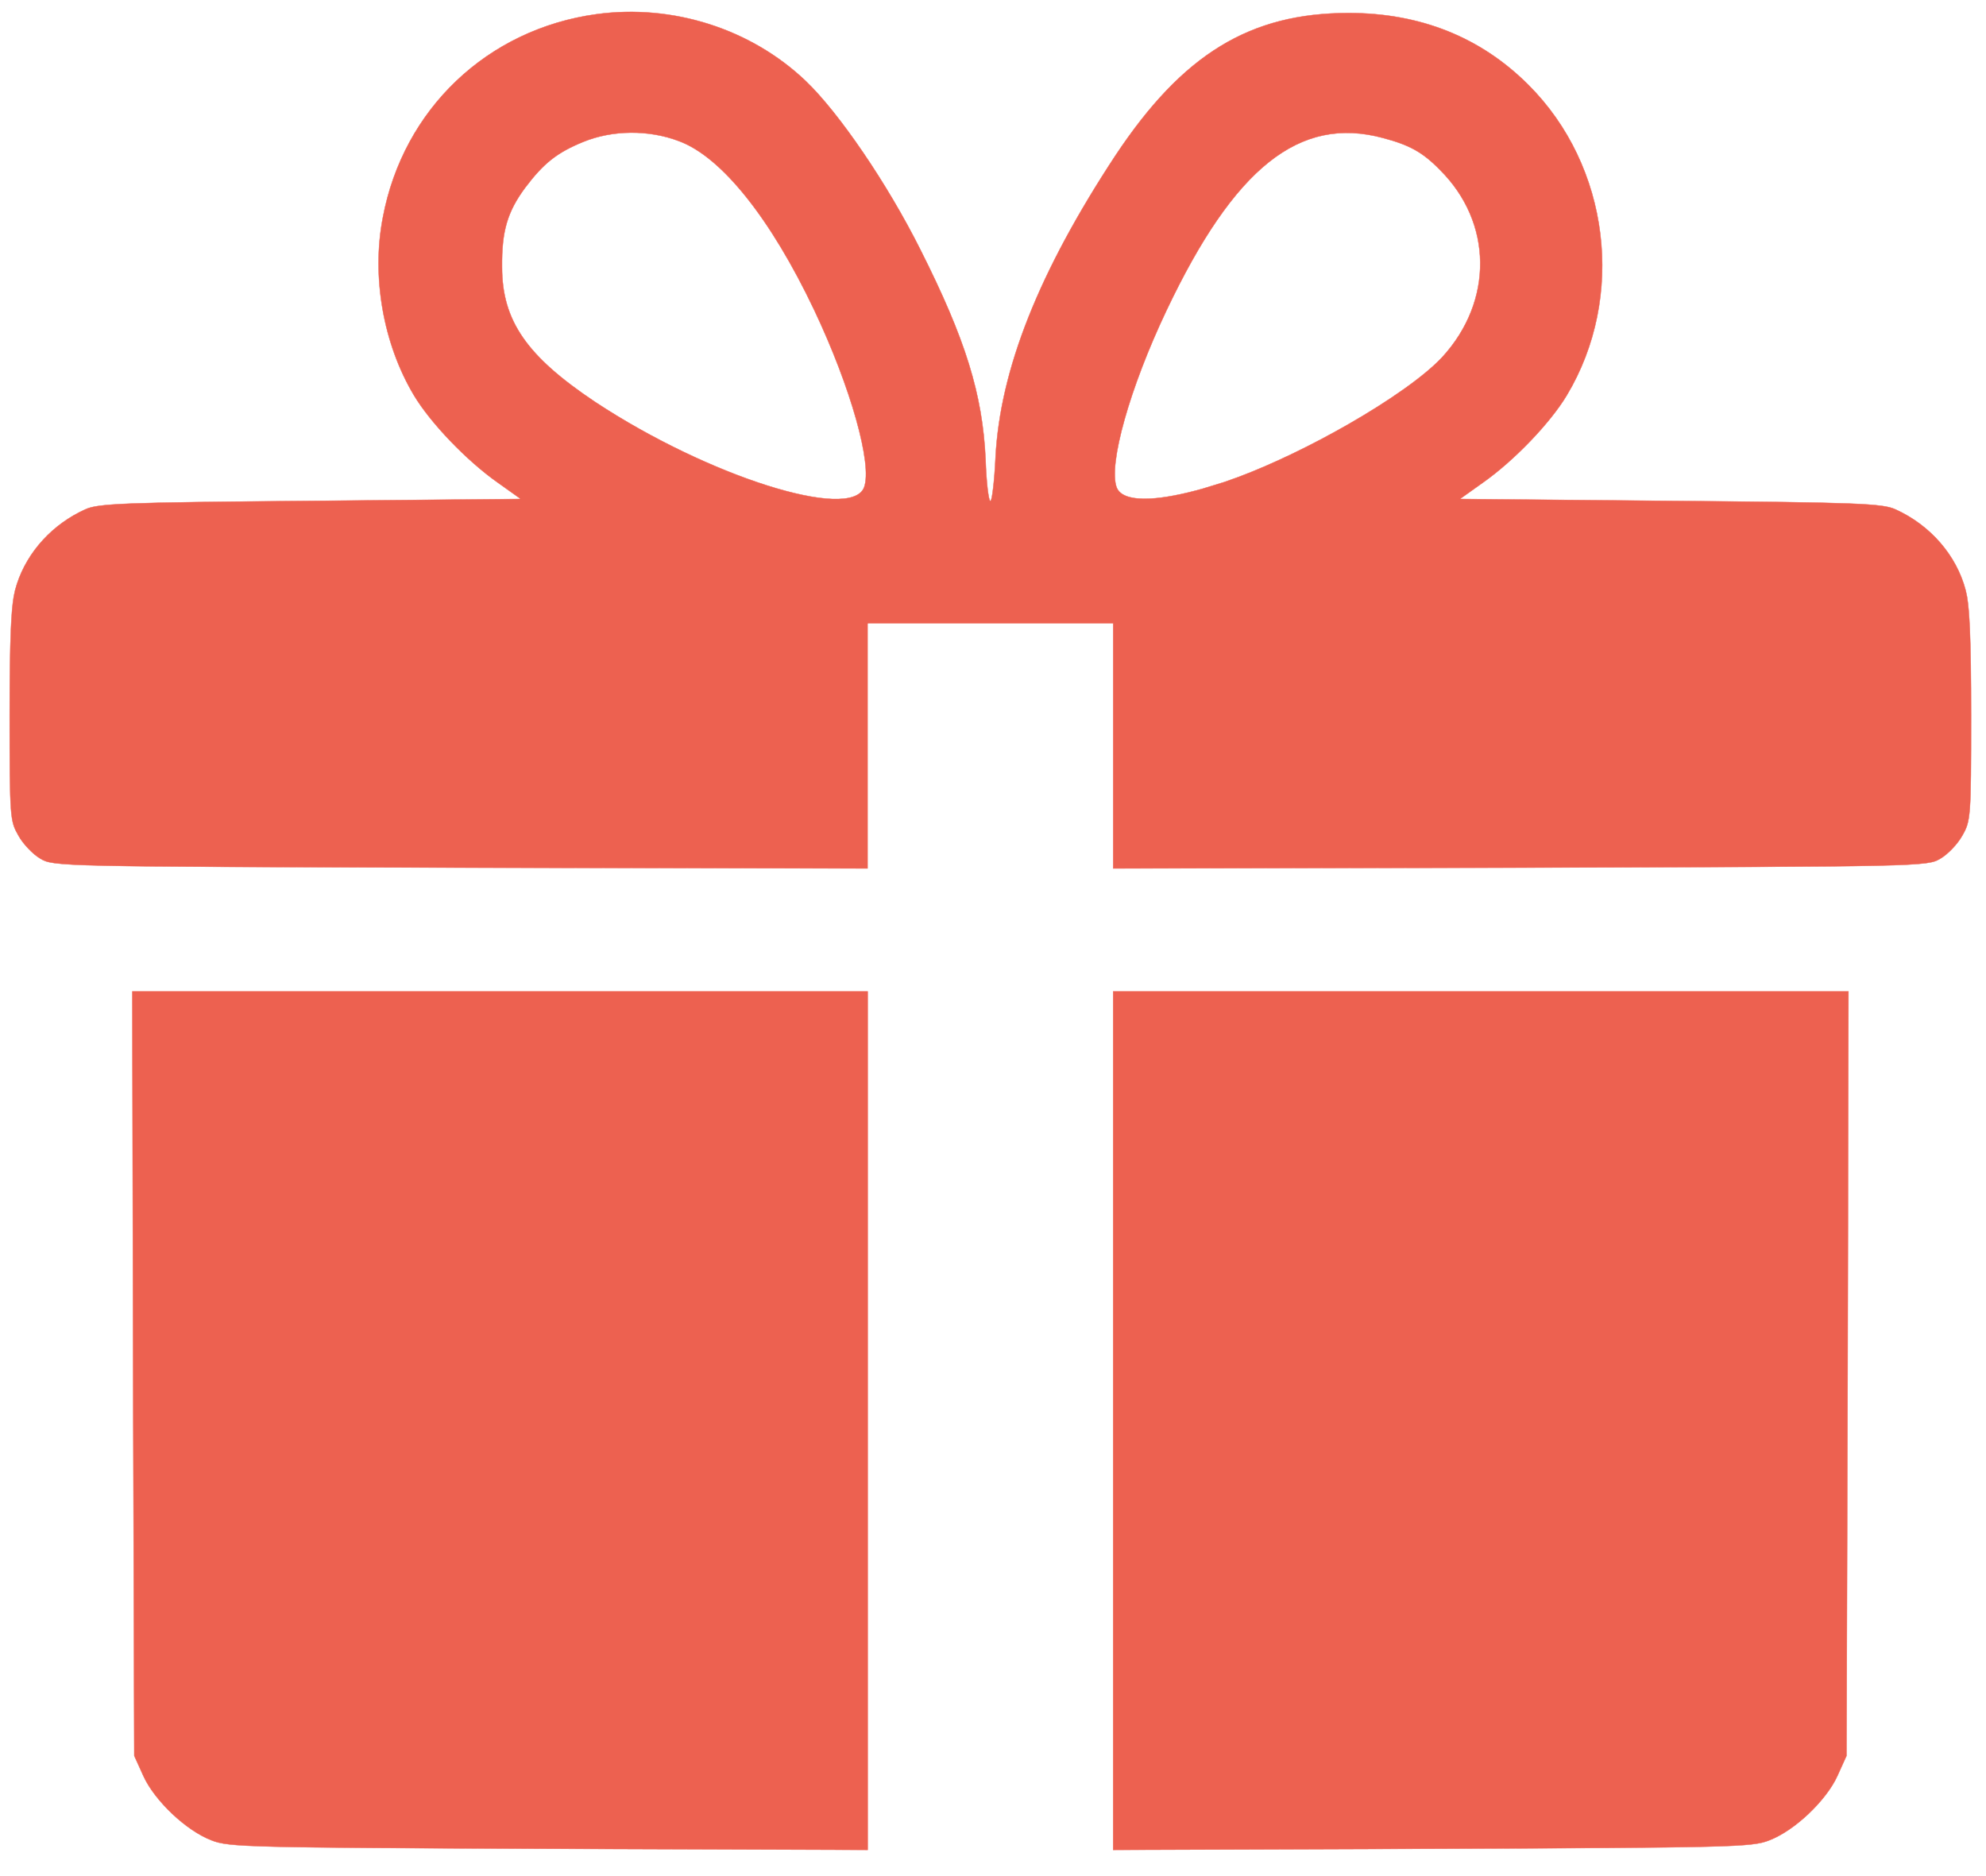
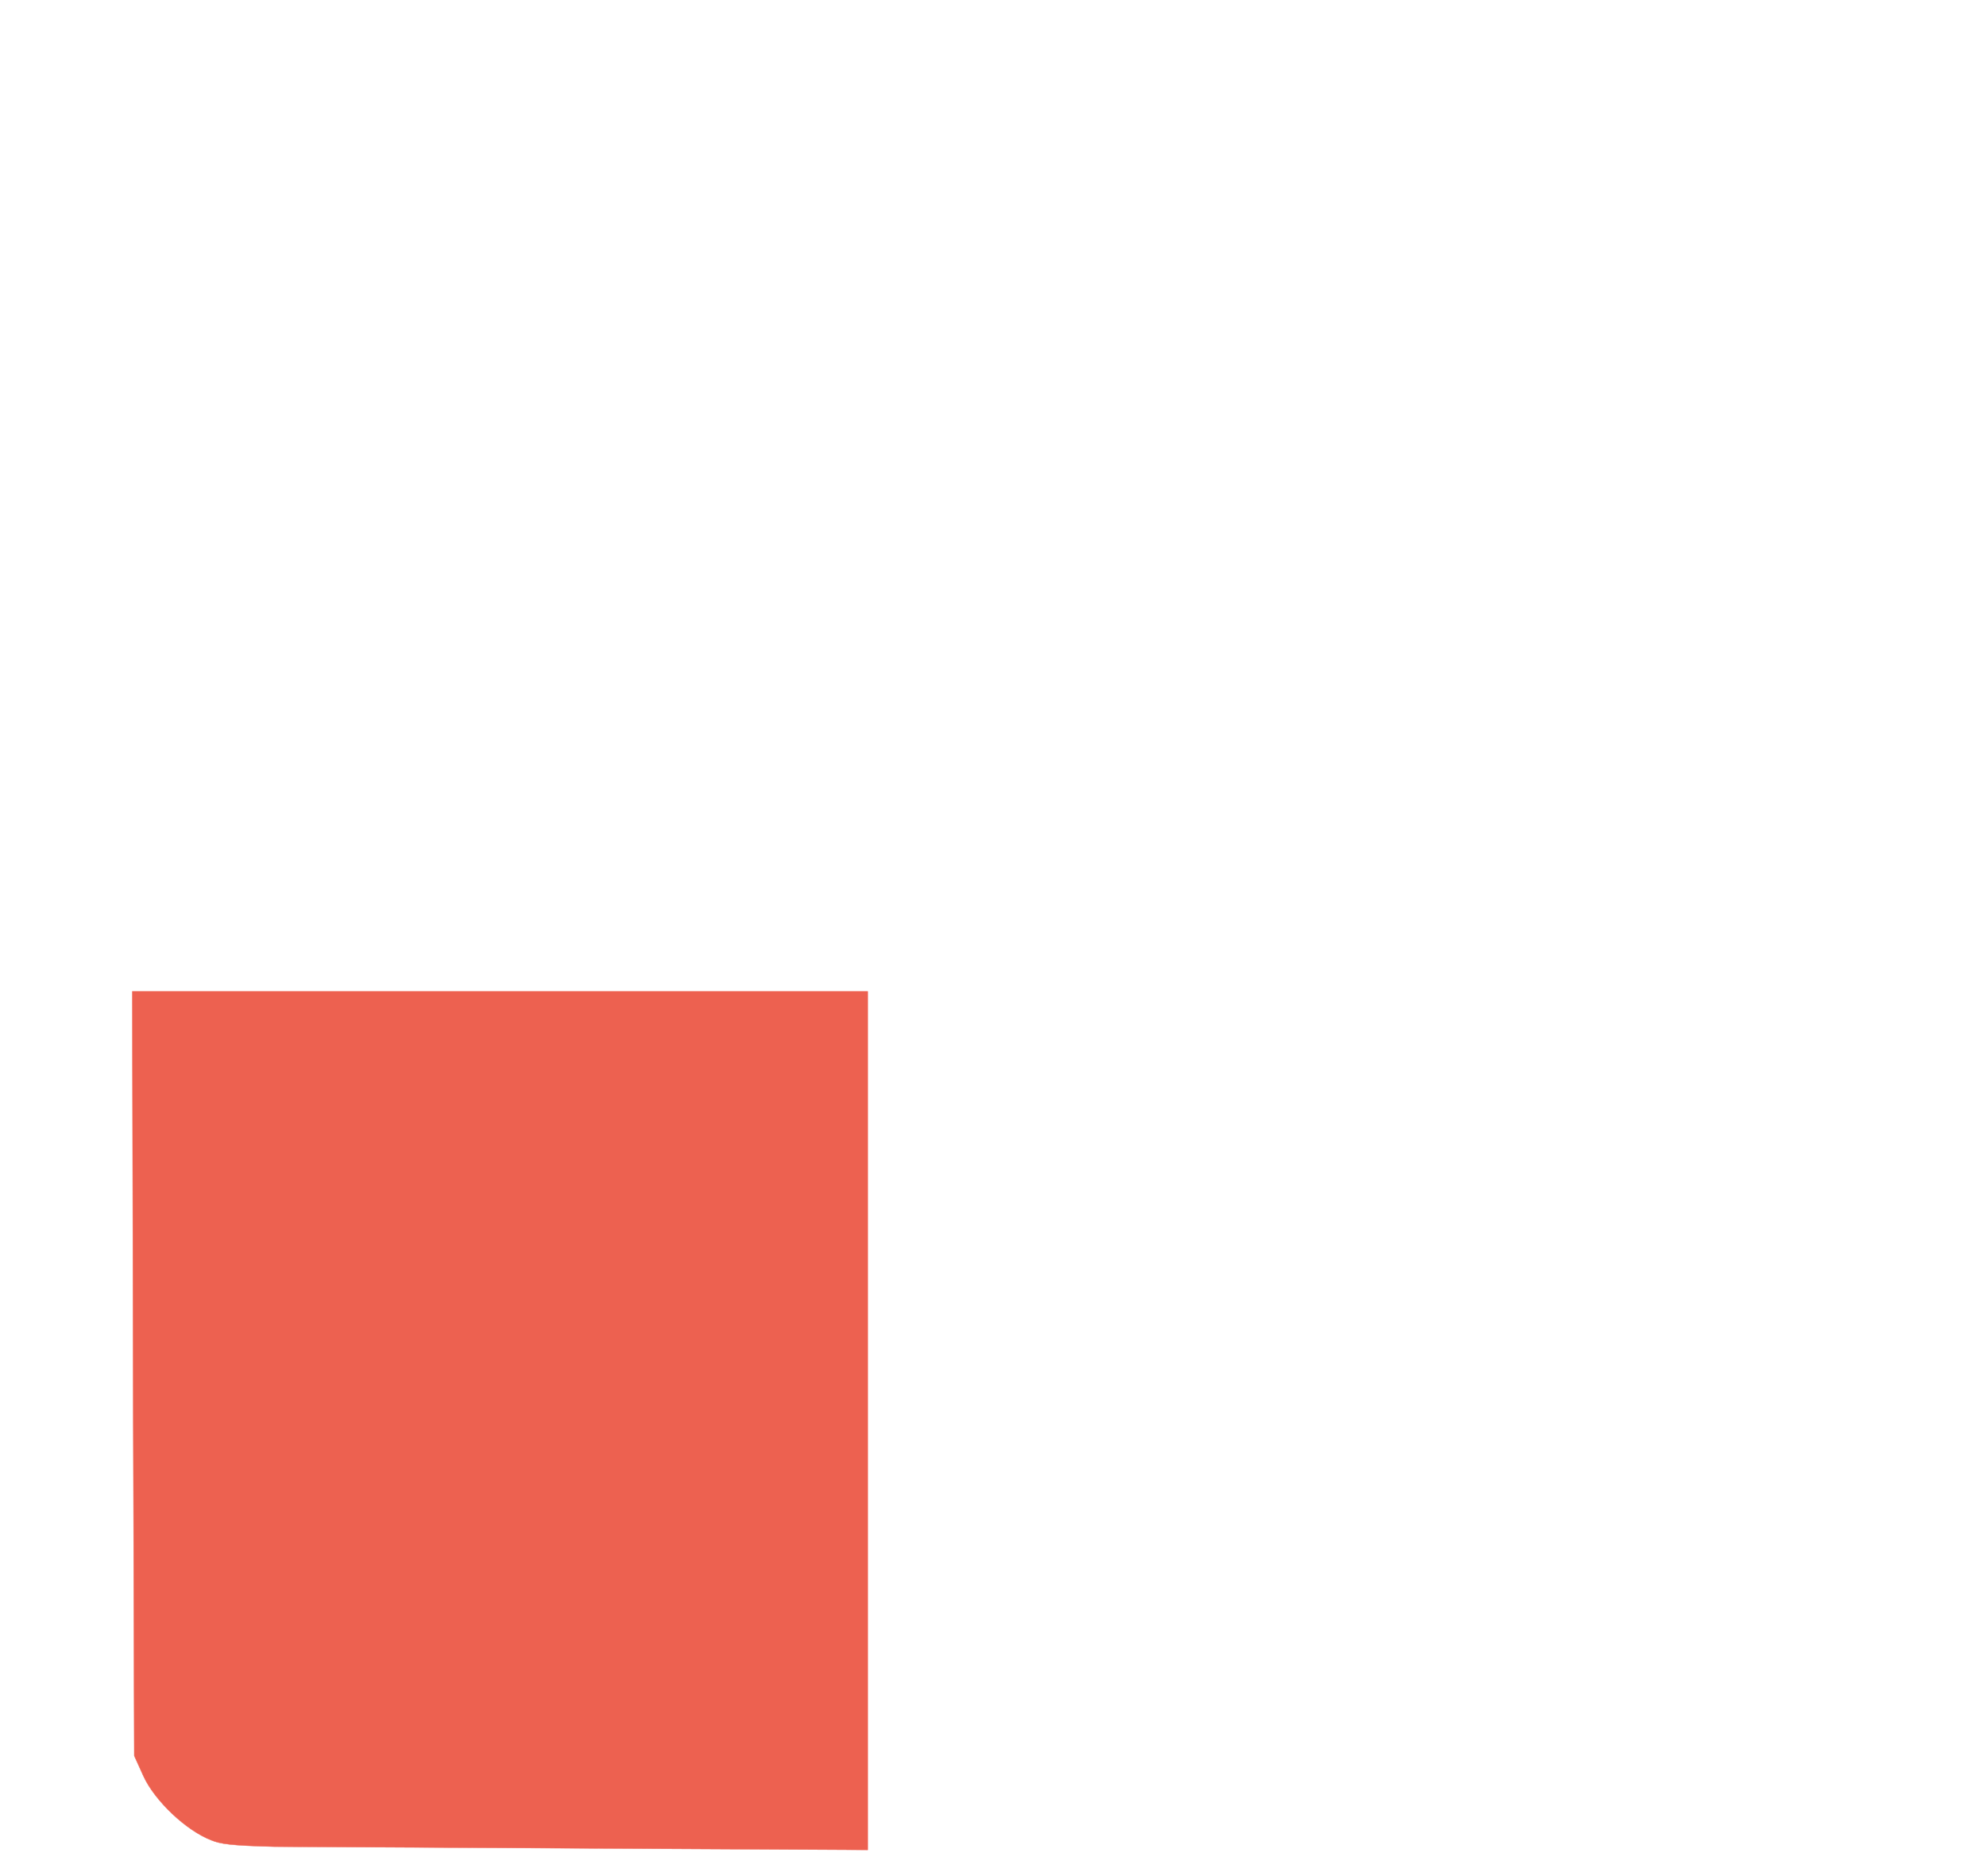
<svg xmlns="http://www.w3.org/2000/svg" width="54" height="51" viewBox="0 0 54 51" fill="none">
-   <path d="M41.337 23.587C46.812 23.571 49.578 23.564 51.02 23.532C51.742 23.517 52.133 23.495 52.365 23.464C52.481 23.448 52.558 23.431 52.617 23.41C52.647 23.4 52.671 23.388 52.694 23.376L52.763 23.338C52.861 23.281 52.978 23.182 53.086 23.069C53.194 22.956 53.292 22.829 53.355 22.715C53.412 22.616 53.455 22.536 53.488 22.428C53.521 22.32 53.544 22.183 53.56 21.972C53.591 21.55 53.594 20.831 53.594 19.446C53.594 18.399 53.583 17.646 53.56 17.107C53.542 16.703 53.518 16.419 53.484 16.222L53.448 16.051C53.199 15.094 52.481 14.272 51.534 13.846C51.363 13.768 51.109 13.721 50.261 13.688C49.413 13.656 47.973 13.638 45.431 13.617L39.711 13.565V13.556L39.712 13.554L39.708 13.556L40.323 13.118C41.167 12.525 42.156 11.493 42.603 10.744C44.206 8.069 43.769 4.518 41.562 2.312C40.261 1.01 38.616 0.354 36.669 0.354C35.326 0.355 34.2 0.634 33.18 1.257C32.16 1.88 31.246 2.848 30.329 4.228C28.246 7.394 27.194 10.04 27.069 12.435C27.054 12.757 27.03 13.052 27.005 13.266C26.992 13.372 26.98 13.459 26.968 13.52C26.962 13.55 26.955 13.574 26.949 13.59C26.946 13.598 26.944 13.604 26.94 13.608C26.938 13.613 26.934 13.617 26.929 13.617C26.924 13.617 26.919 13.613 26.916 13.609C26.913 13.605 26.91 13.598 26.907 13.591C26.901 13.576 26.895 13.554 26.889 13.525C26.877 13.469 26.864 13.386 26.852 13.284C26.829 13.081 26.808 12.8 26.798 12.487C26.715 10.717 26.256 9.228 25.027 6.79C24.131 4.998 22.809 3.061 21.903 2.197C20.415 0.782 18.29 0.105 16.219 0.386C13.252 0.792 10.962 2.968 10.41 5.914C10.098 7.517 10.421 9.349 11.254 10.744C11.701 11.493 12.69 12.525 13.533 13.118L14.148 13.556L14.146 13.56L14.143 13.565L14.142 13.565H14.146L8.426 13.617C5.884 13.638 4.443 13.656 3.596 13.688C2.748 13.721 2.494 13.768 2.323 13.846H2.322C1.435 14.246 0.749 14.993 0.461 15.873L0.409 16.051L0.373 16.222C0.34 16.419 0.314 16.703 0.297 17.107C0.273 17.646 0.263 18.399 0.263 19.446C0.263 20.831 0.266 21.55 0.297 21.972C0.312 22.183 0.335 22.32 0.368 22.428C0.385 22.482 0.404 22.529 0.426 22.574L0.502 22.715C0.564 22.829 0.663 22.956 0.771 23.069C0.878 23.182 0.995 23.281 1.094 23.338C1.139 23.365 1.18 23.389 1.239 23.41C1.298 23.431 1.376 23.448 1.492 23.464C1.725 23.495 2.116 23.517 2.838 23.532C4.282 23.564 7.051 23.571 12.53 23.587L23.589 23.608V16.945H23.595V16.94H30.262V16.945H30.268V23.608L41.337 23.587ZM22.63 13.565C22.167 13.548 21.552 13.418 20.852 13.196C19.454 12.752 17.716 11.939 16.185 10.929C15.257 10.309 14.623 9.759 14.222 9.18C13.82 8.601 13.65 7.992 13.65 7.257C13.645 6.772 13.681 6.397 13.779 6.062C13.877 5.726 14.037 5.431 14.276 5.107C14.527 4.774 14.743 4.534 14.987 4.341C15.231 4.148 15.503 4.001 15.862 3.855C16.655 3.532 17.636 3.522 18.46 3.835C19.04 4.049 19.662 4.573 20.289 5.356C20.916 6.139 21.547 7.181 22.141 8.432C22.641 9.489 23.037 10.539 23.279 11.401C23.4 11.832 23.483 12.217 23.521 12.532C23.56 12.847 23.553 13.094 23.495 13.249C23.45 13.367 23.349 13.45 23.202 13.501C23.055 13.553 22.861 13.573 22.63 13.565ZM31.274 13.555C31.024 13.568 30.818 13.549 30.664 13.499C30.51 13.449 30.406 13.366 30.361 13.249C30.304 13.094 30.297 12.848 30.335 12.533C30.373 12.218 30.456 11.834 30.577 11.403C30.819 10.542 31.216 9.495 31.716 8.442C32.638 6.499 33.542 5.172 34.5 4.408C35.459 3.644 36.471 3.443 37.608 3.751C37.963 3.845 38.232 3.941 38.471 4.074C38.709 4.207 38.918 4.377 39.152 4.617C40.592 6.047 40.613 8.186 39.215 9.709C38.735 10.225 37.763 10.903 36.656 11.537C35.688 12.092 34.615 12.614 33.678 12.966L33.285 13.106L32.694 13.287C32.131 13.445 31.651 13.535 31.274 13.555Z" fill="#ED6150" stroke="#ED6150" stroke-width="0.01" />
-   <path d="M23.592 26.951H3.598L3.62 37.333L3.651 47.73L3.9 48.28C4.051 48.613 4.342 48.984 4.681 49.306C5.021 49.627 5.409 49.897 5.752 50.027C5.985 50.121 6.242 50.17 7.46 50.2C8.677 50.23 10.855 50.241 14.928 50.257L23.592 50.288V26.951Z" fill="#ED6150" stroke="#ED6150" stroke-width="0.01" />
-   <path d="M38.94 50.257C43.008 50.241 45.183 50.23 46.399 50.2C47.616 50.17 47.873 50.121 48.106 50.027C48.449 49.897 48.836 49.627 49.176 49.306C49.515 48.984 49.807 48.613 49.958 48.28L50.207 47.73L50.238 37.333L50.26 26.951H30.267V50.288L38.94 50.257Z" fill="#ED6150" stroke="#ED6150" stroke-width="0.01" />
+   <path d="M23.592 26.951H3.598L3.62 37.333L3.651 47.73L3.9 48.28C4.051 48.613 4.342 48.984 4.681 49.306C5.021 49.627 5.409 49.897 5.752 50.027C5.985 50.121 6.242 50.17 7.46 50.2L23.592 50.288V26.951Z" fill="#ED6150" stroke="#ED6150" stroke-width="0.01" />
</svg>